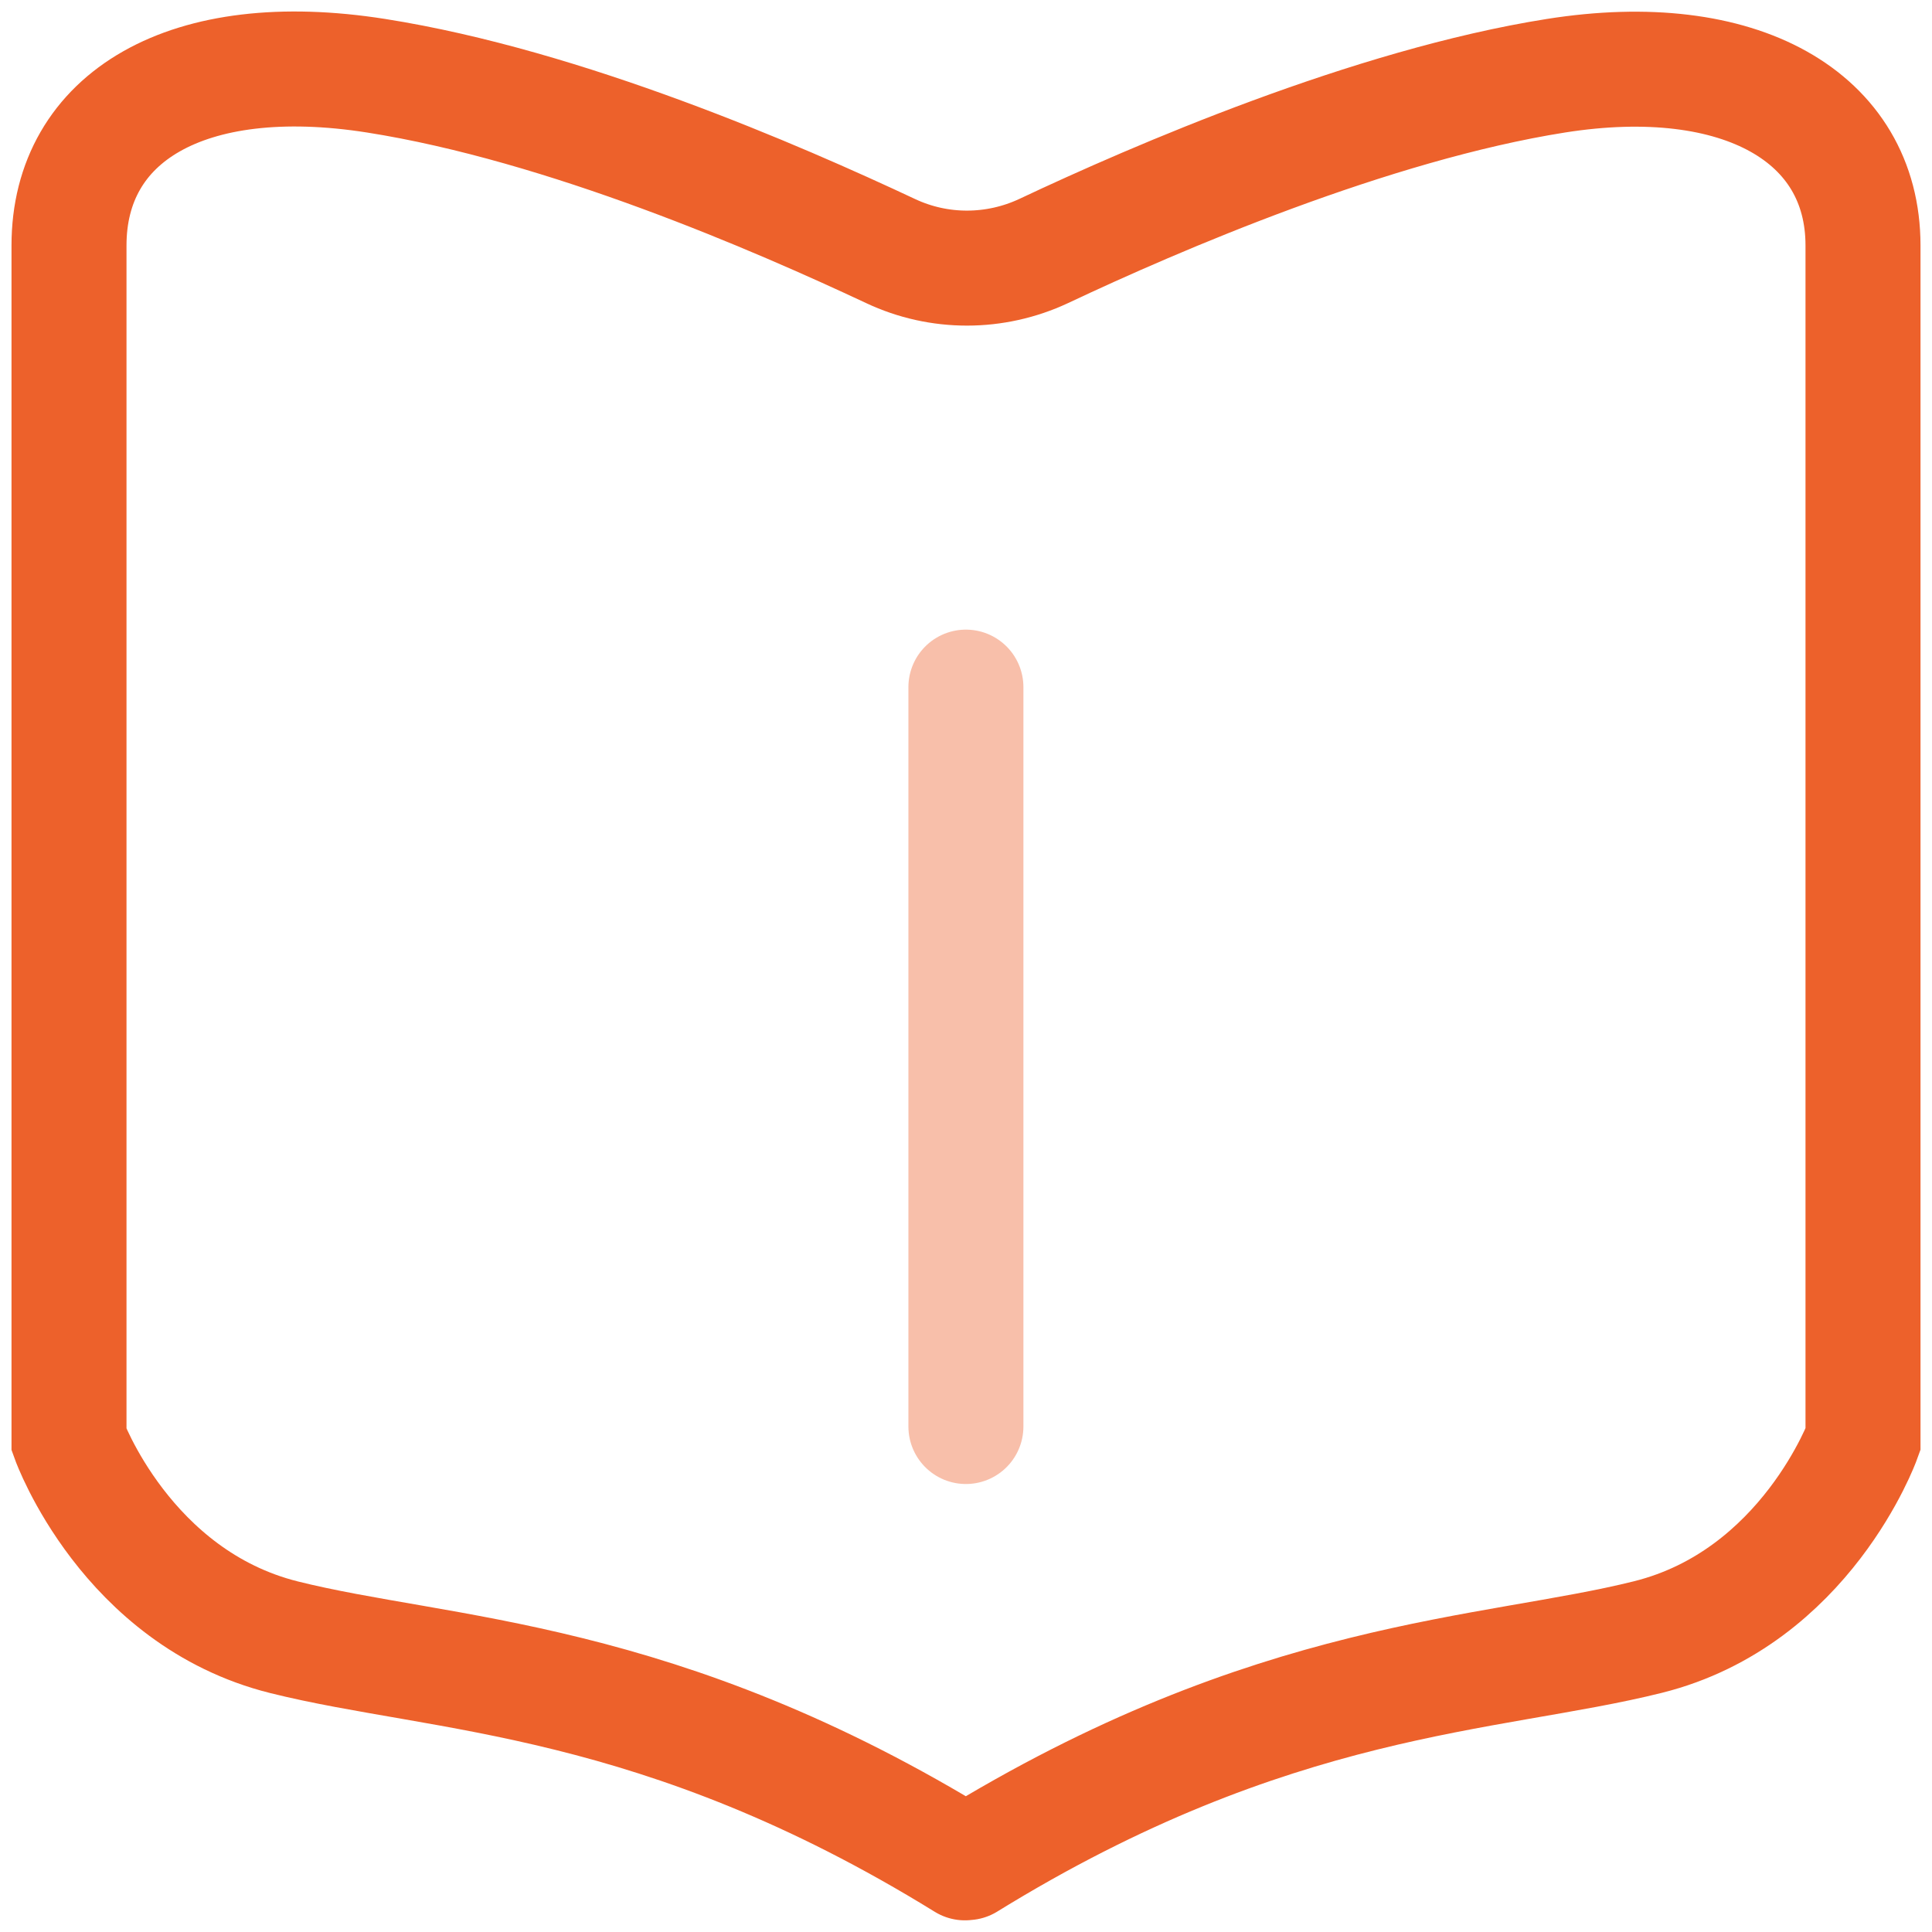
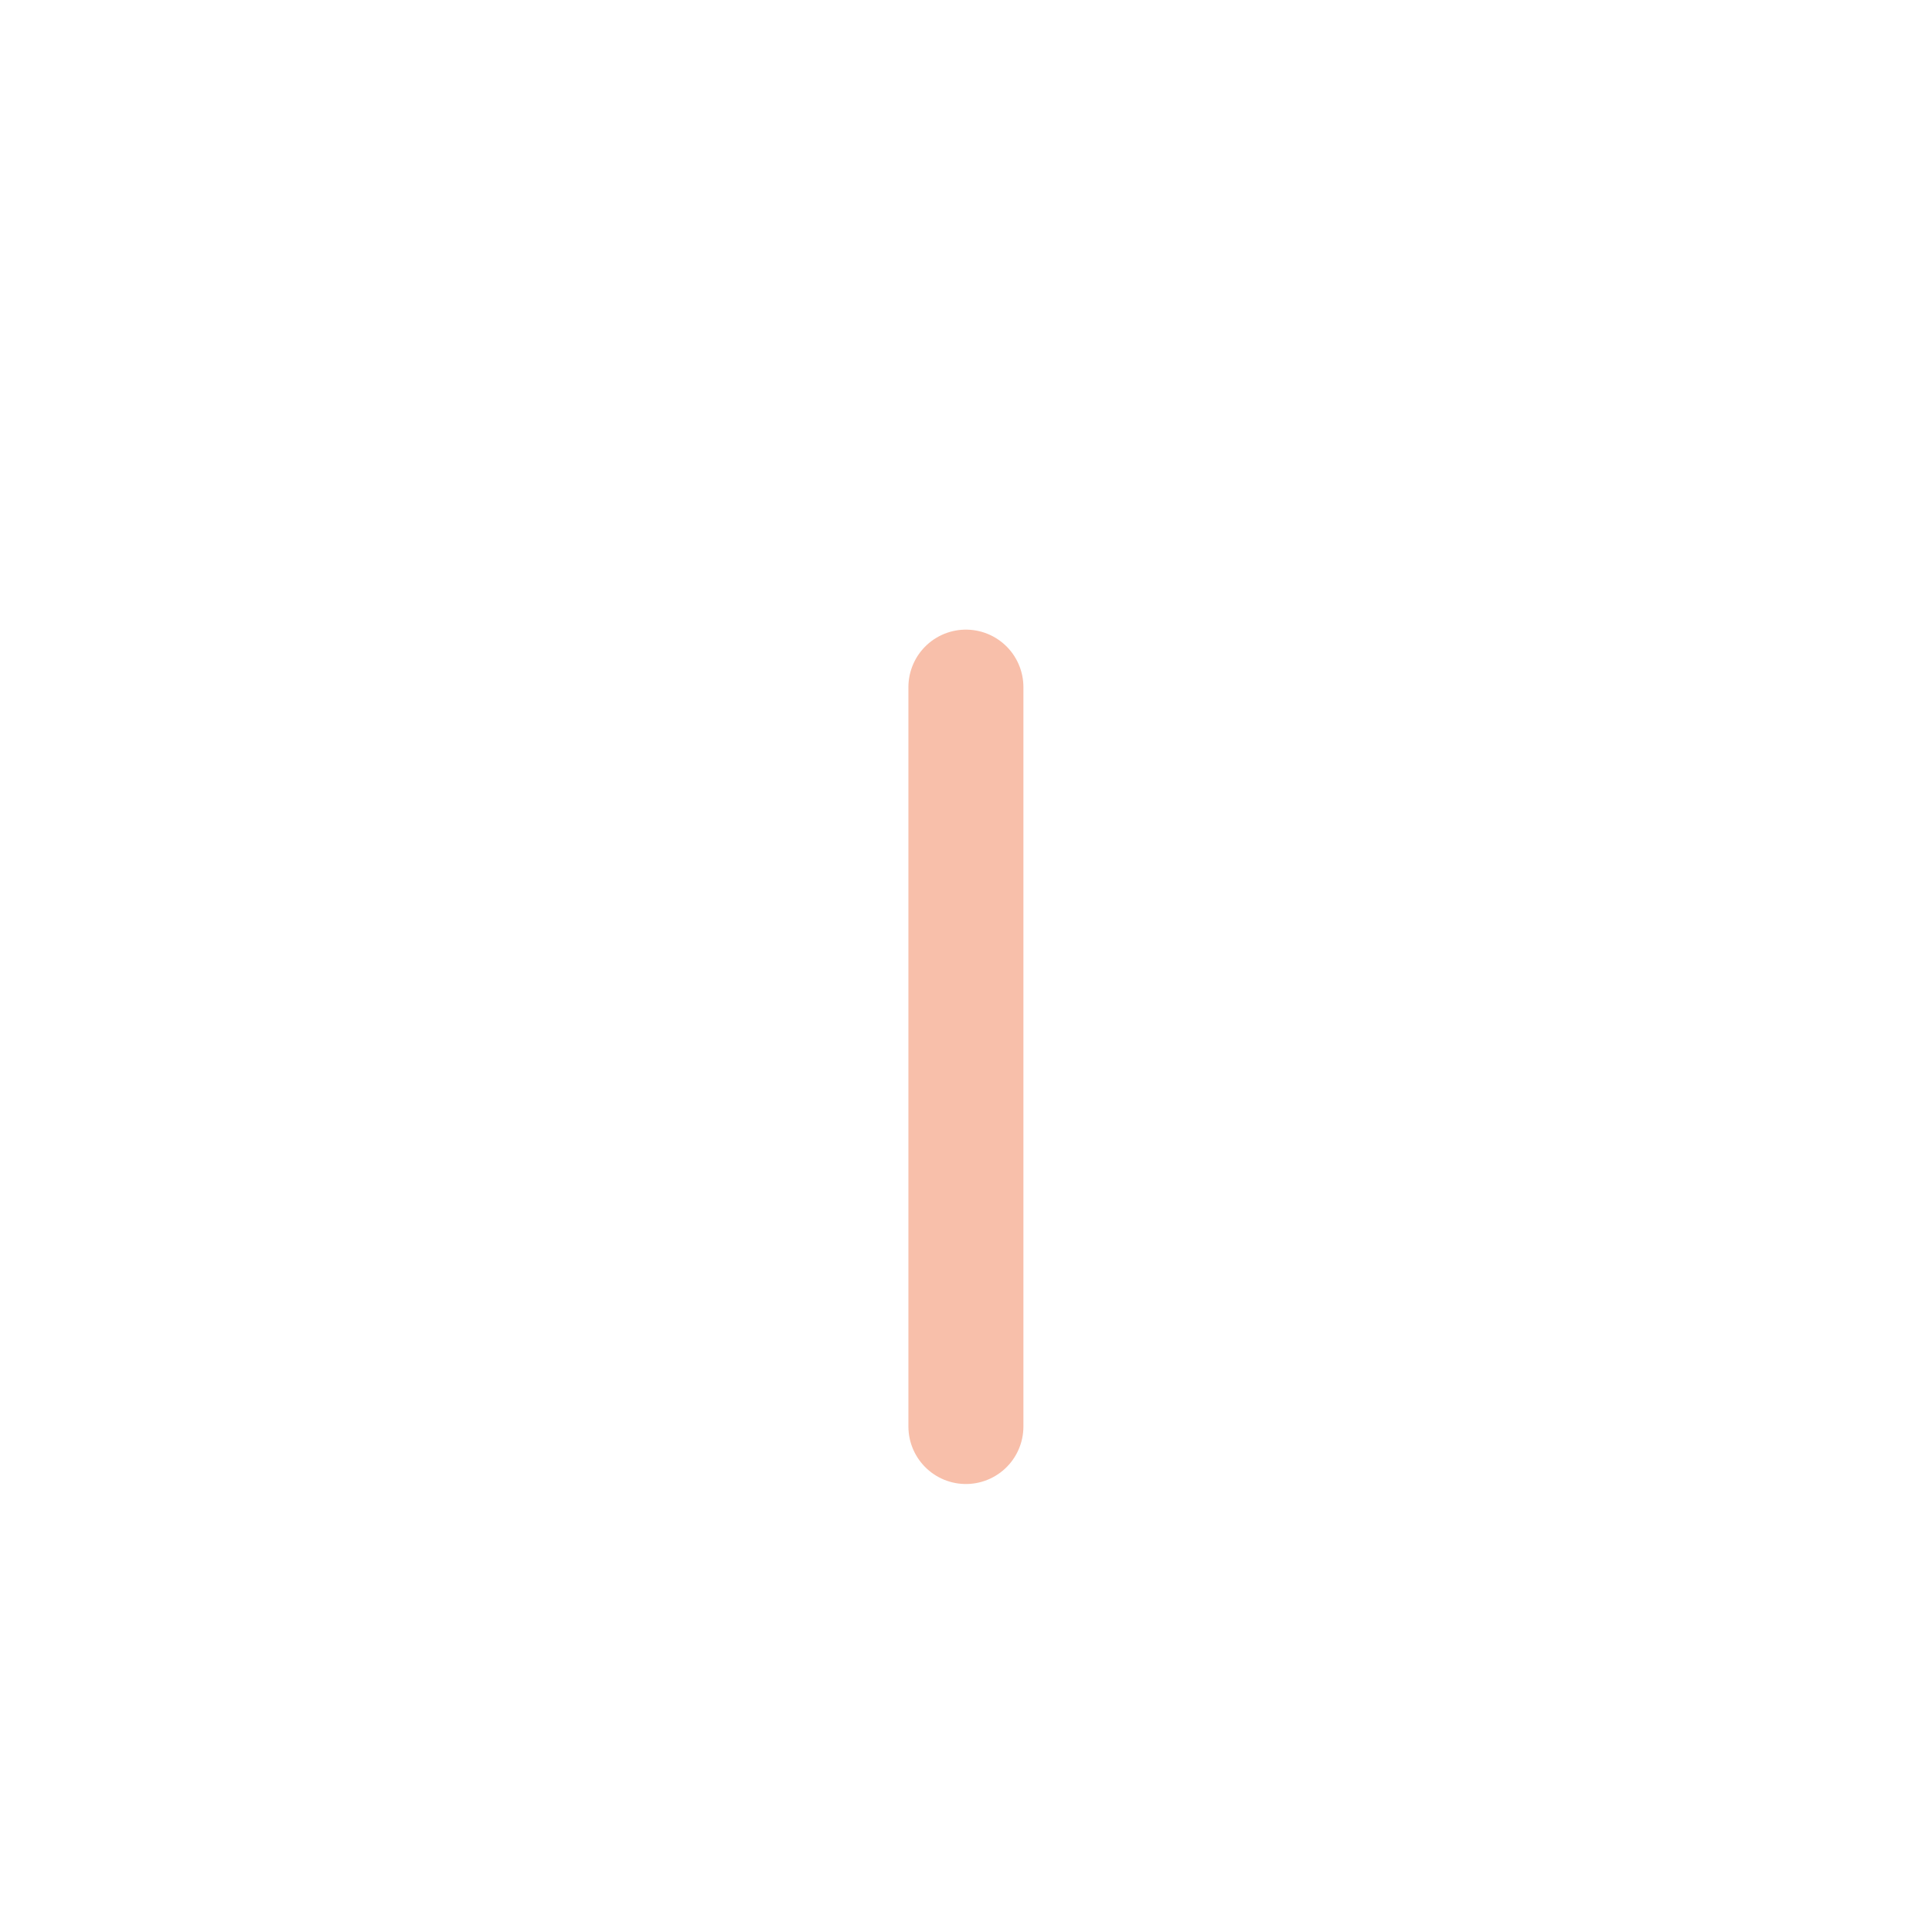
<svg xmlns="http://www.w3.org/2000/svg" width="84" height="84" viewBox="0 0 84 84" fill="none">
-   <path d="M41.953 80.993C28.651 72.78 19.211 72.9 12.346 71.184C5.48 69.467 3 62.602 3 62.602V10.673C3 5.095 8.123 1.997 16.353 3.293C24.583 4.589 33.817 8.614 38.718 10.914C40.829 11.909 43.266 11.901 45.377 10.914C50.251 8.614 59.623 4.563 67.647 3.293C75.671 2.023 81 5.095 81 10.673V62.593C81 62.593 78.52 69.459 71.654 71.175C64.789 72.891 55.349 72.78 42.047 80.984" stroke="#ED612B" stroke-width="5" stroke-miterlimit="10" stroke-linecap="round" />
  <path opacity="0.4" d="M41.996 29.875V62.022" stroke="#ED612B" stroke-width="5" stroke-miterlimit="10" stroke-linecap="round" />
</svg>